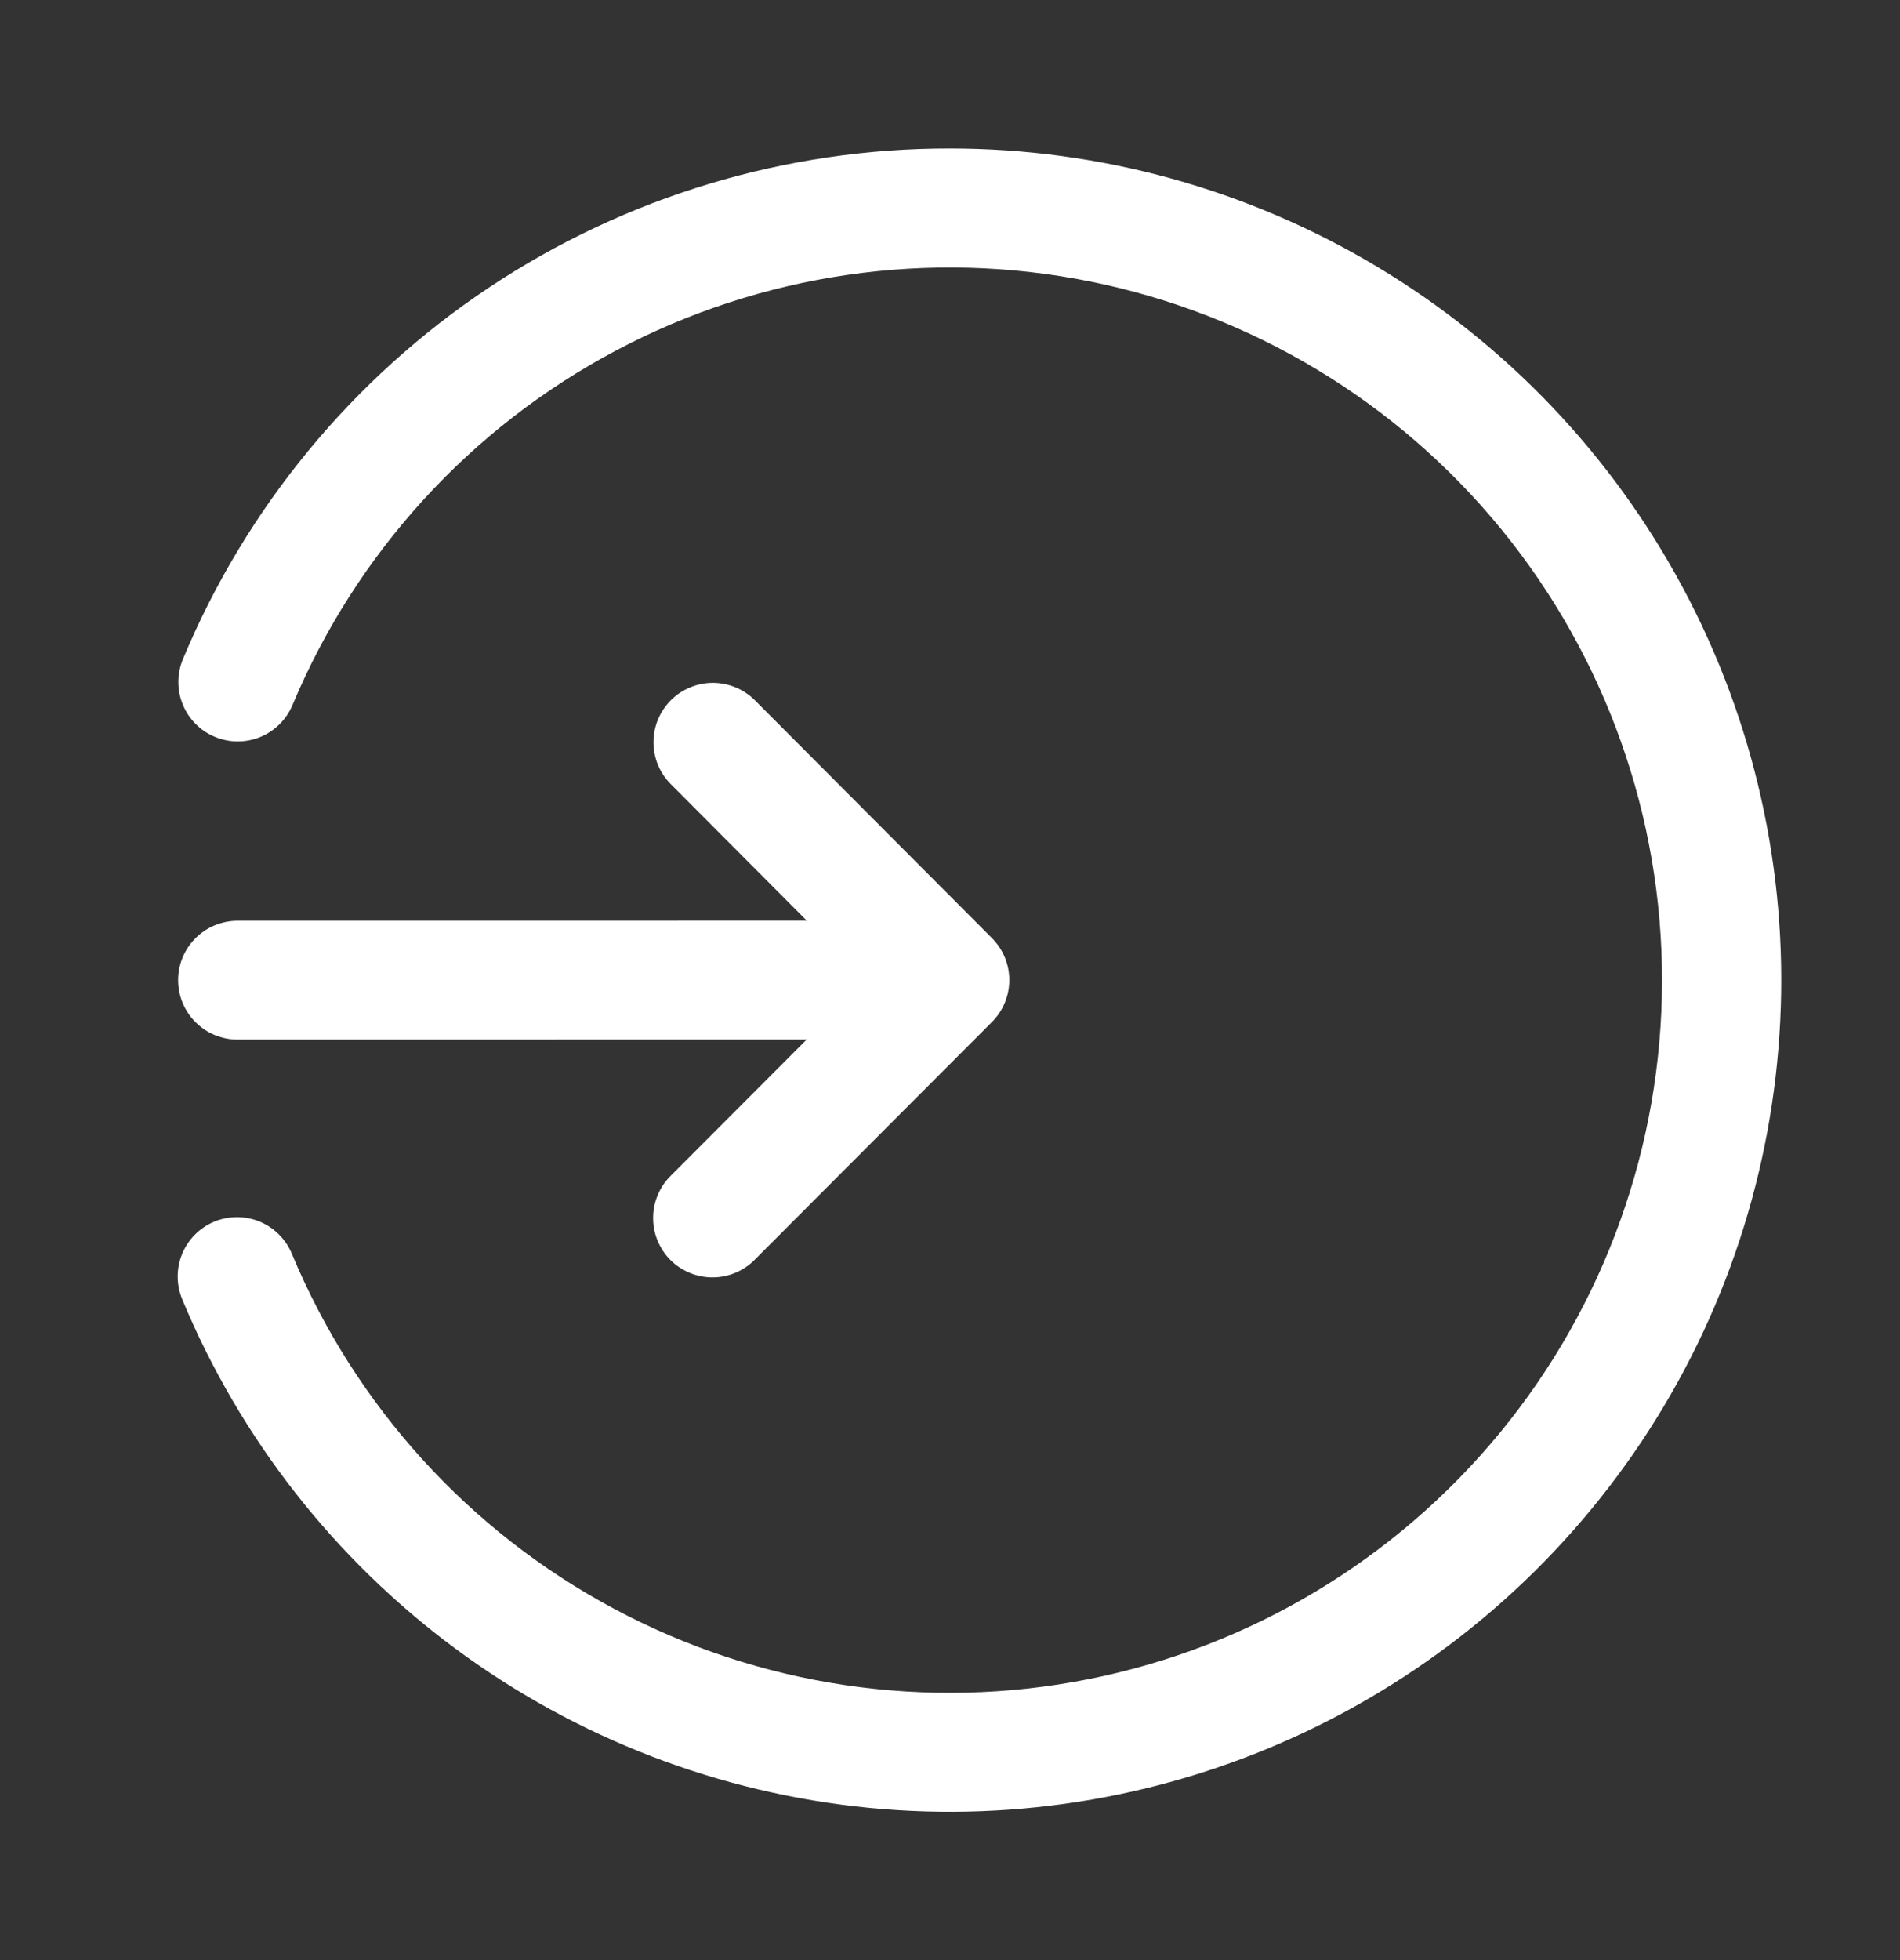
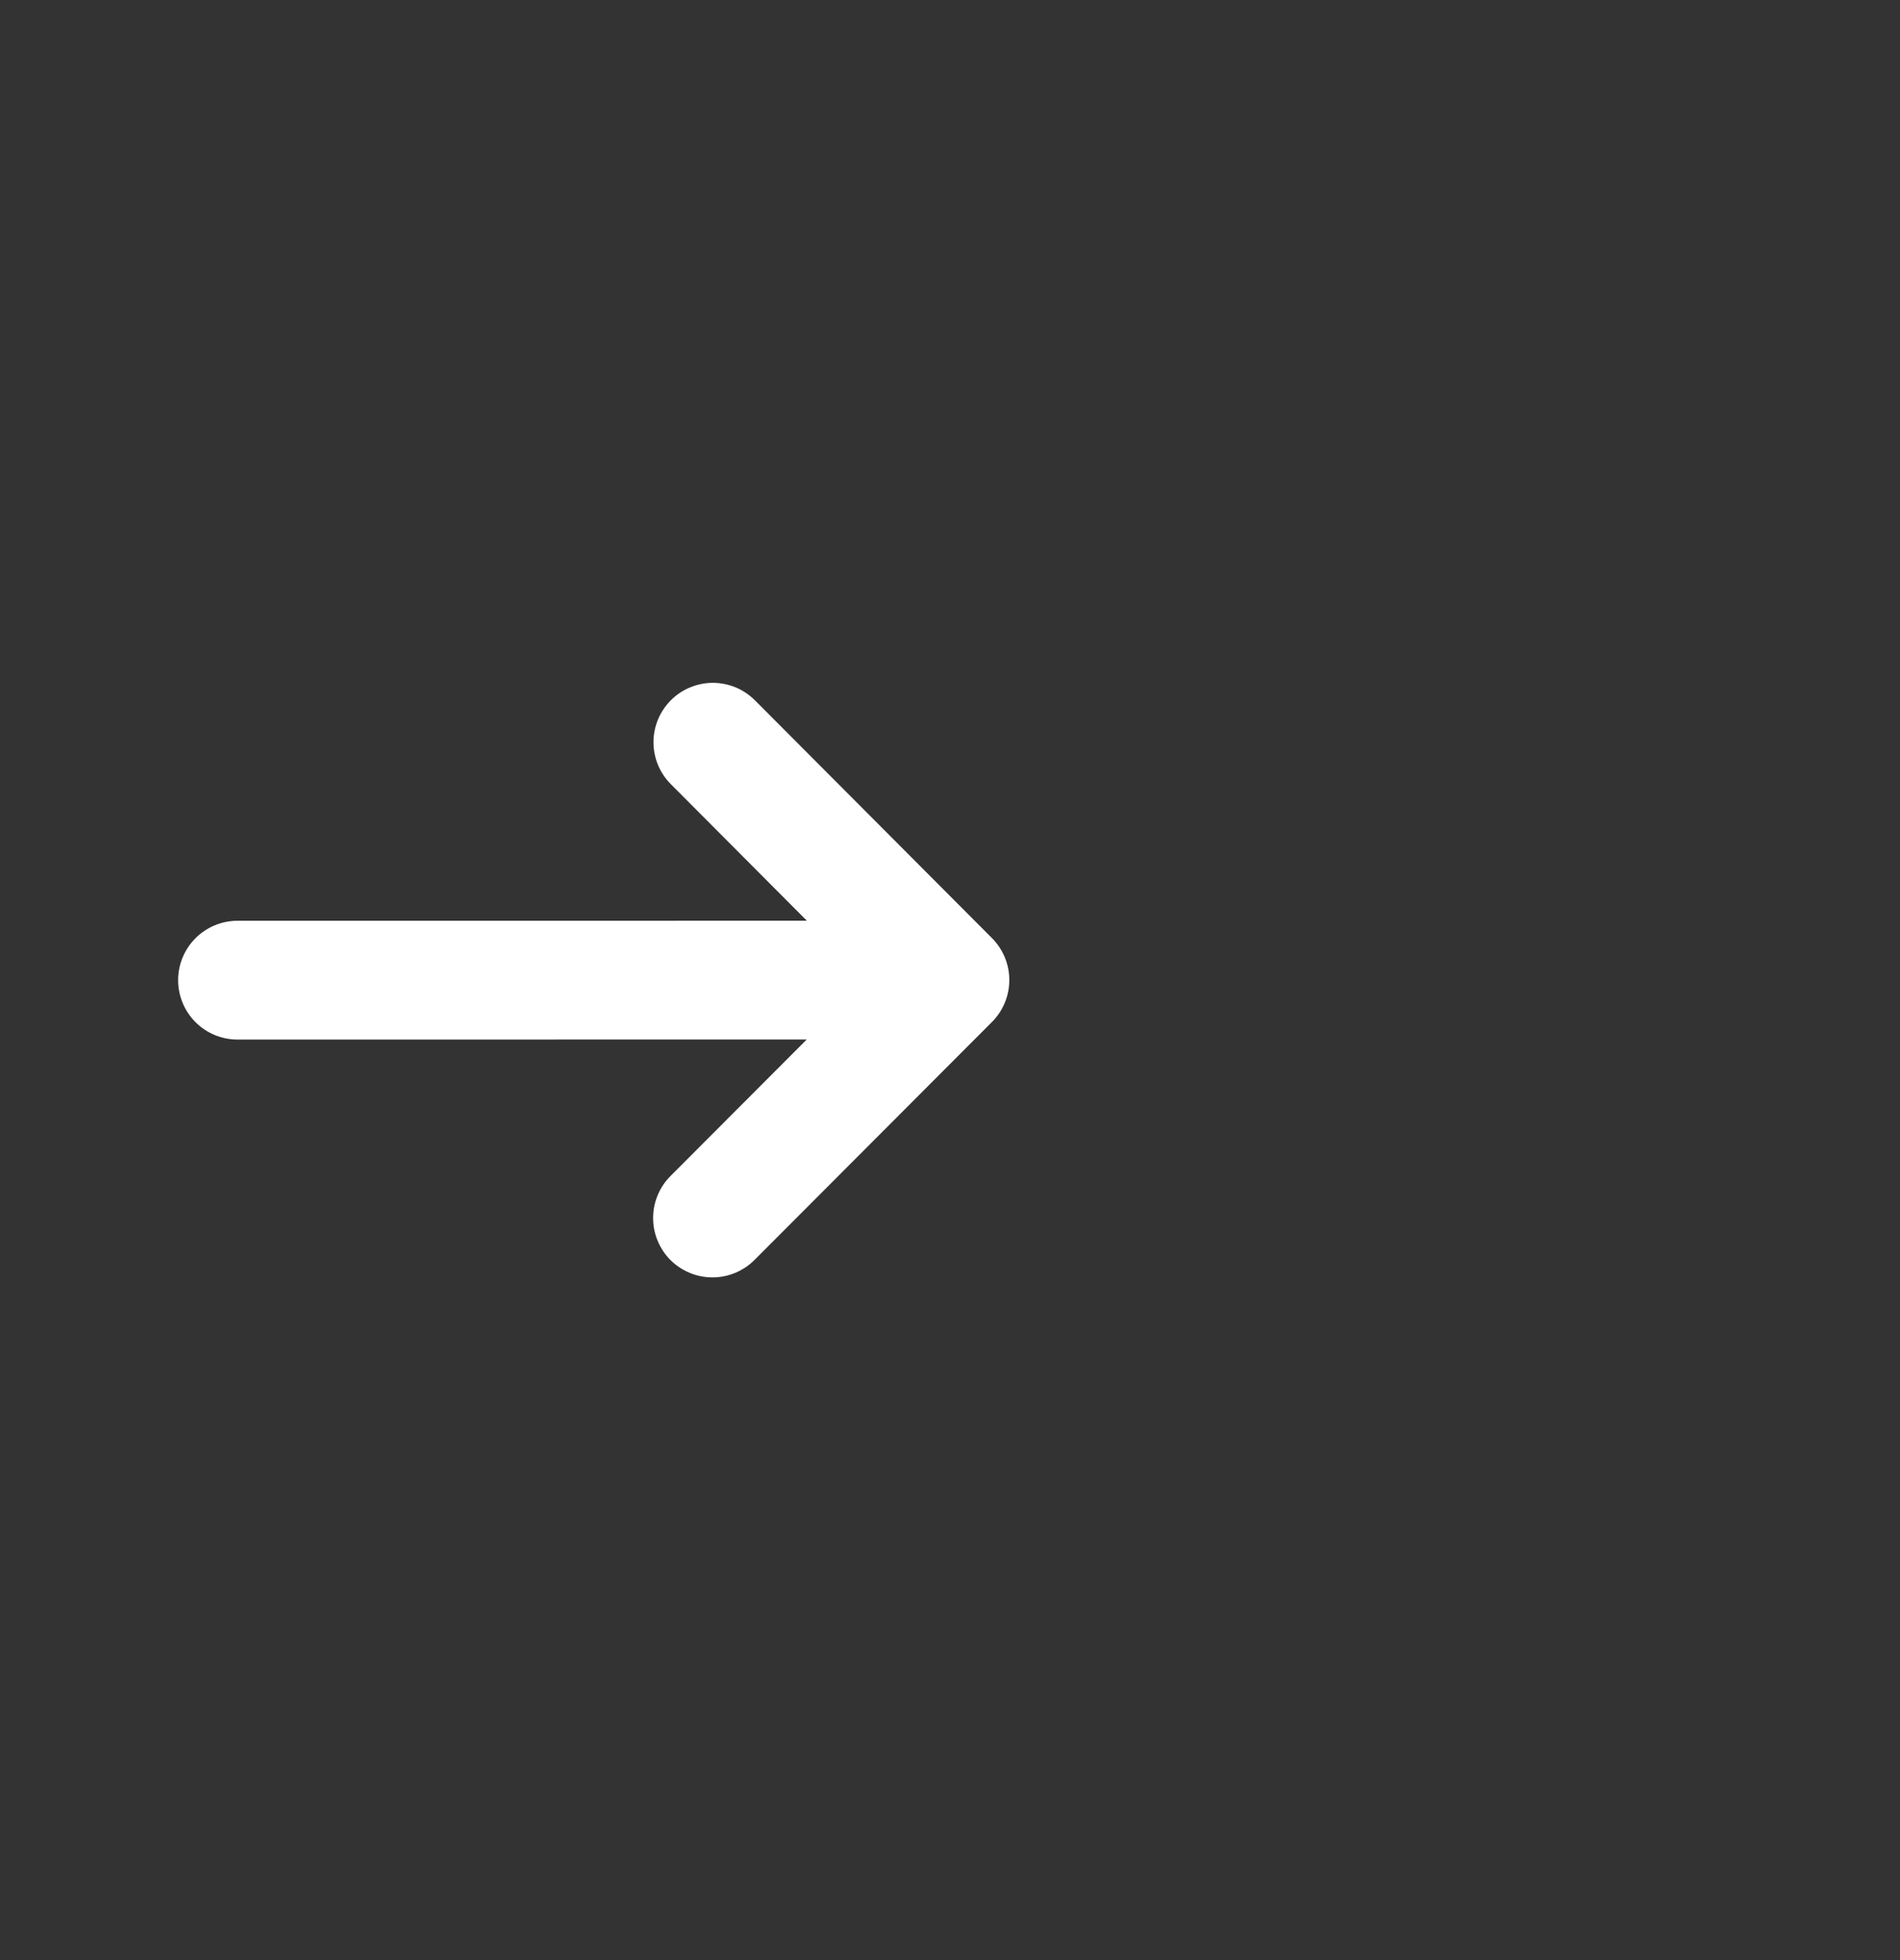
<svg xmlns="http://www.w3.org/2000/svg" width="32" height="33" viewBox="0 0 32 33" fill="none">
  <rect x="0" y="0" width="32" height="33" fill="#333333" stroke="none" />
  <path d="M3 16.502C3 16.767 3.105 17.022 3.293 17.209C3.48 17.397 3.735 17.502 4 17.502L13.587 17.501L11.295 19.797C11.201 19.89 11.127 20 11.077 20.122C11.026 20.243 11 20.374 11 20.506C11 20.637 11.025 20.768 11.076 20.889C11.126 21.011 11.2 21.122 11.293 21.215C11.387 21.308 11.498 21.381 11.619 21.431C11.741 21.481 11.872 21.507 12.003 21.506C12.135 21.506 12.265 21.479 12.387 21.428C12.508 21.377 12.618 21.303 12.711 21.209L16.707 17.206C16.894 17.019 16.999 16.765 16.999 16.5C16.999 16.235 16.894 15.982 16.707 15.794L12.715 11.791C12.622 11.698 12.512 11.624 12.391 11.573C12.269 11.523 12.139 11.497 12.008 11.496C11.876 11.496 11.746 11.522 11.625 11.572C11.503 11.622 11.393 11.695 11.3 11.788C11.207 11.881 11.133 11.991 11.082 12.113C11.032 12.234 11.006 12.364 11.006 12.496C11.006 12.627 11.032 12.757 11.082 12.879C11.132 13 11.206 13.11 11.299 13.203L13.589 15.501L4 15.502C3.735 15.502 3.48 15.608 3.293 15.795C3.105 15.983 3 16.237 3 16.502Z" fill="white" />
-   <path d="M16 2.5C13.238 2.496 10.537 3.31 8.237 4.84C5.938 6.37 4.144 8.547 3.081 11.097C2.979 11.341 2.978 11.617 3.079 11.862C3.179 12.108 3.373 12.303 3.618 12.405C3.863 12.508 4.138 12.508 4.384 12.408C4.629 12.307 4.824 12.113 4.927 11.868C5.998 9.31 7.922 7.202 10.372 5.903C12.822 4.603 15.646 4.192 18.365 4.74C21.083 5.288 23.528 6.761 25.283 8.908C27.038 11.055 27.996 13.744 27.992 16.517C27.989 19.29 27.025 21.977 25.264 24.119C23.503 26.262 21.055 27.729 18.335 28.27C15.615 28.811 12.791 28.393 10.345 27.087C7.898 25.781 5.98 23.668 4.915 21.107C4.813 20.863 4.618 20.668 4.373 20.567C4.128 20.466 3.853 20.467 3.608 20.568C3.364 20.67 3.169 20.865 3.068 21.11C2.967 21.355 2.968 21.63 3.069 21.875C4.042 24.216 5.632 26.248 7.669 27.756C9.707 29.264 12.116 30.19 14.638 30.437C17.161 30.683 19.703 30.24 21.994 29.154C24.285 28.069 26.238 26.382 27.645 24.274C29.052 22.166 29.86 19.715 29.983 17.183C30.107 14.651 29.541 12.134 28.345 9.899C27.15 7.663 25.37 5.795 23.196 4.492C21.022 3.189 18.535 2.5 16 2.5V2.5Z" fill="white" />
</svg>